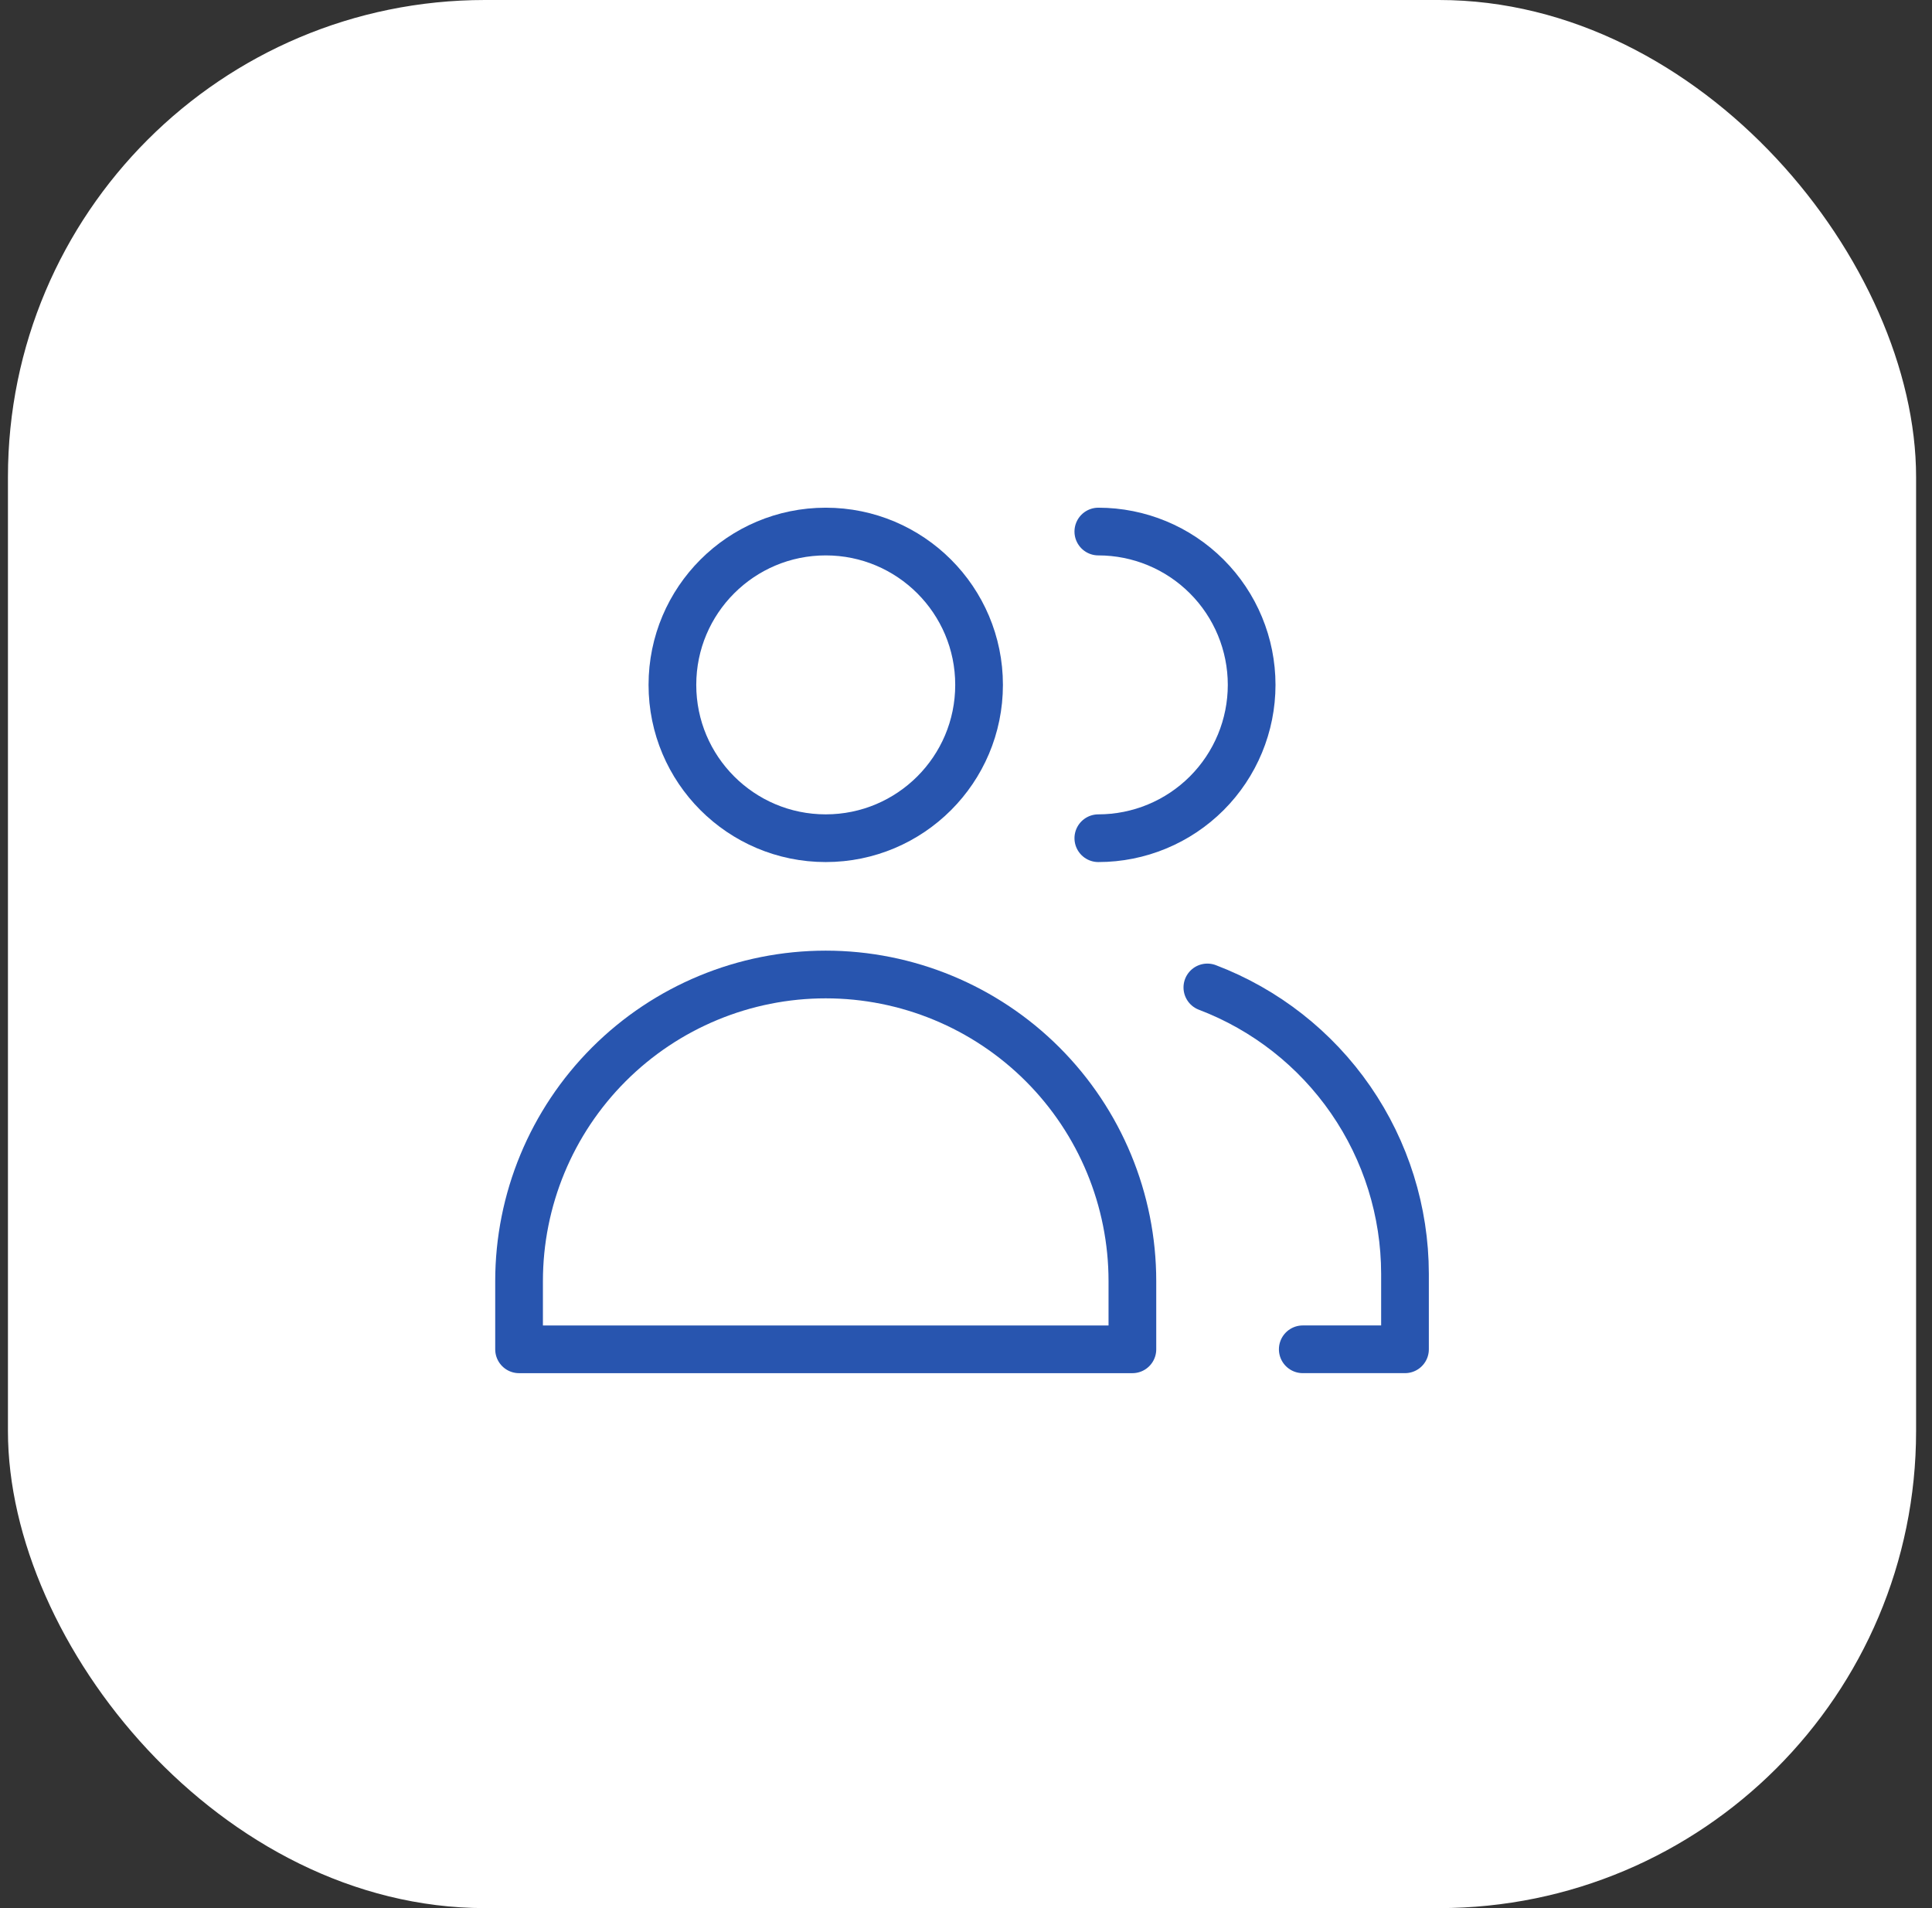
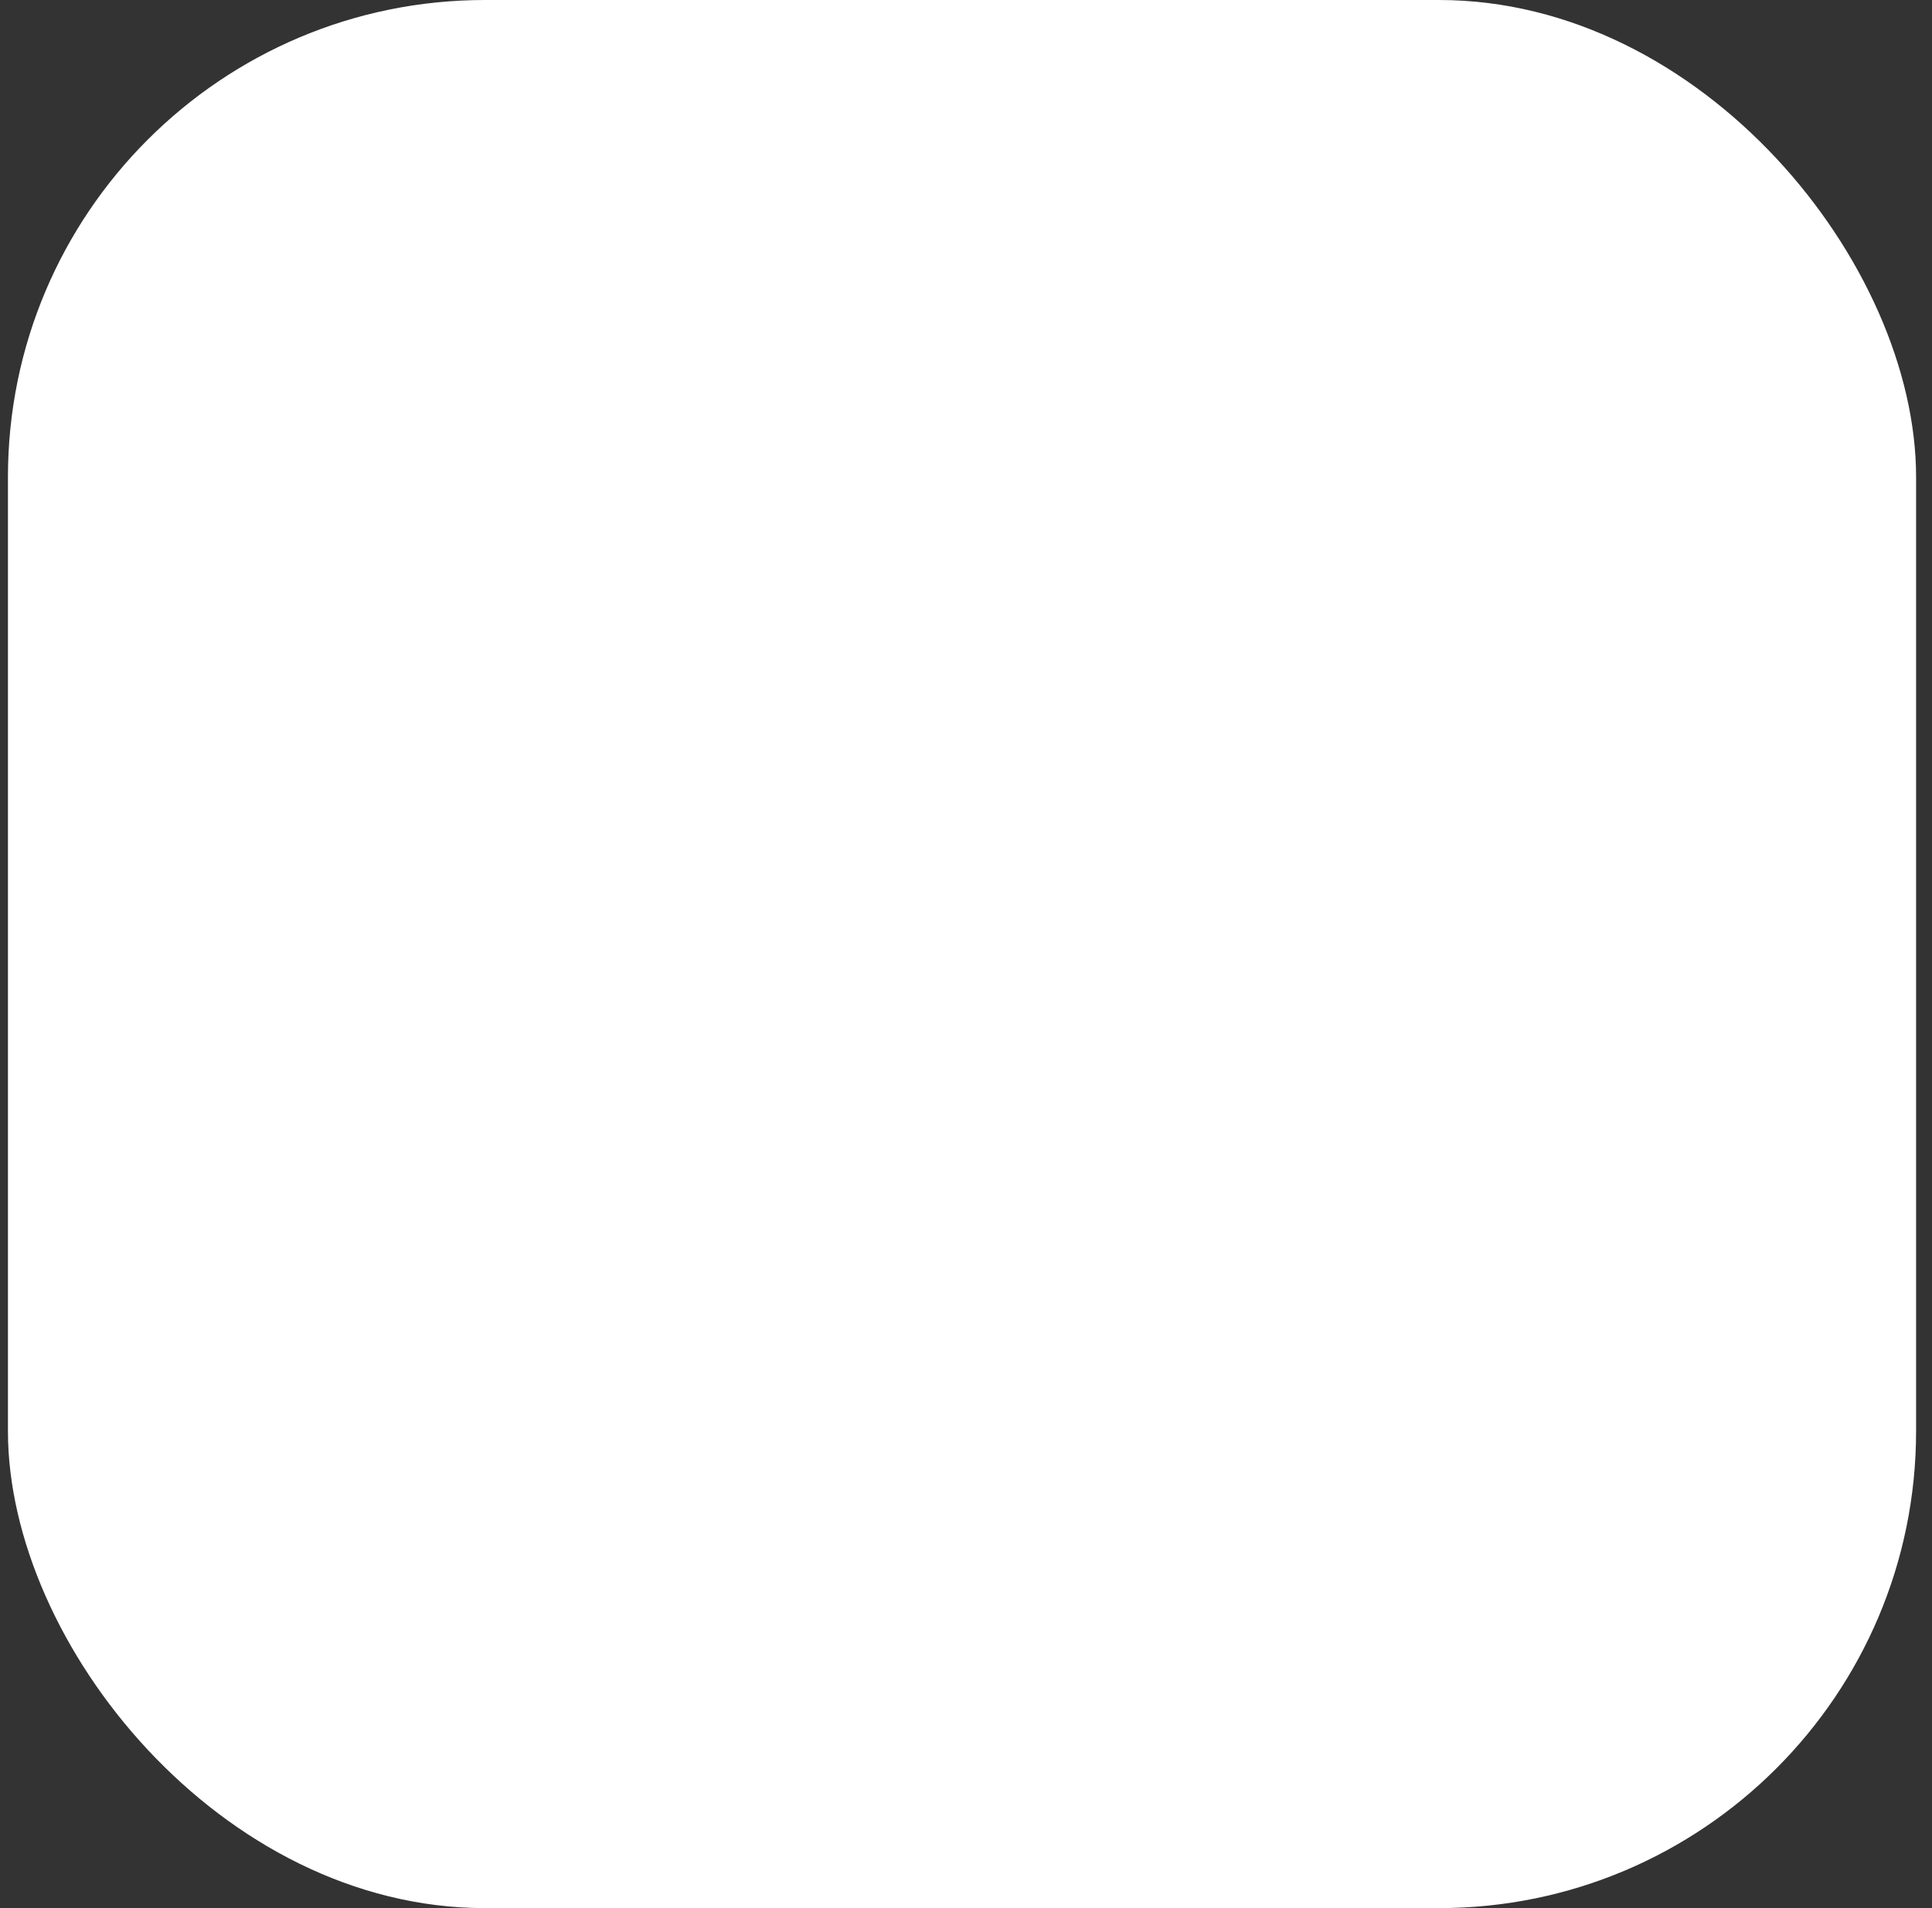
<svg xmlns="http://www.w3.org/2000/svg" width="81" height="80" viewBox="0 0 81 80" fill="none">
  <rect x="0" y="0" width="81" height="80" fill="#333333" stroke="none" />
  <rect x="0.333" width="80" height="80" rx="20" fill="white" />
  <g clip-path="url(#clip0_113_3464)">
-     <path d="M34.619 35.143C38.169 35.143 41.048 32.265 41.048 28.714C41.048 25.164 38.169 22.286 34.619 22.286C31.069 22.286 28.191 25.164 28.191 28.714C28.191 32.265 31.069 35.143 34.619 35.143Z" stroke="#2855AF" stroke-width="2" stroke-linecap="round" stroke-linejoin="round" />
-     <path d="M47.476 56.572H21.762V53.714C21.762 50.304 23.117 47.034 25.528 44.623C27.939 42.212 31.209 40.857 34.619 40.857C38.029 40.857 41.299 42.212 43.711 44.623C46.122 47.034 47.476 50.304 47.476 53.714V56.572Z" stroke="#2855AF" stroke-width="2" stroke-linecap="round" stroke-linejoin="round" />
-     <path d="M46.048 22.286C47.753 22.286 49.388 22.963 50.593 24.169C51.799 25.374 52.476 27.009 52.476 28.714C52.476 30.419 51.799 32.054 50.593 33.26C49.388 34.465 47.753 35.143 46.048 35.143" stroke="#2855AF" stroke-width="2" stroke-linecap="round" stroke-linejoin="round" />
-     <path d="M50.619 41.4C53.053 42.326 55.148 43.969 56.628 46.112C58.107 48.254 58.901 50.796 58.905 53.4V56.571H54.619" stroke="#2855AF" stroke-width="2" stroke-linecap="round" stroke-linejoin="round" />
-   </g>
+     </g>
  <defs>
    <clipPath id="clip0_113_3464">
      <rect width="40" height="40" fill="white" transform="translate(20.333 20)" />
    </clipPath>
  </defs>
</svg>